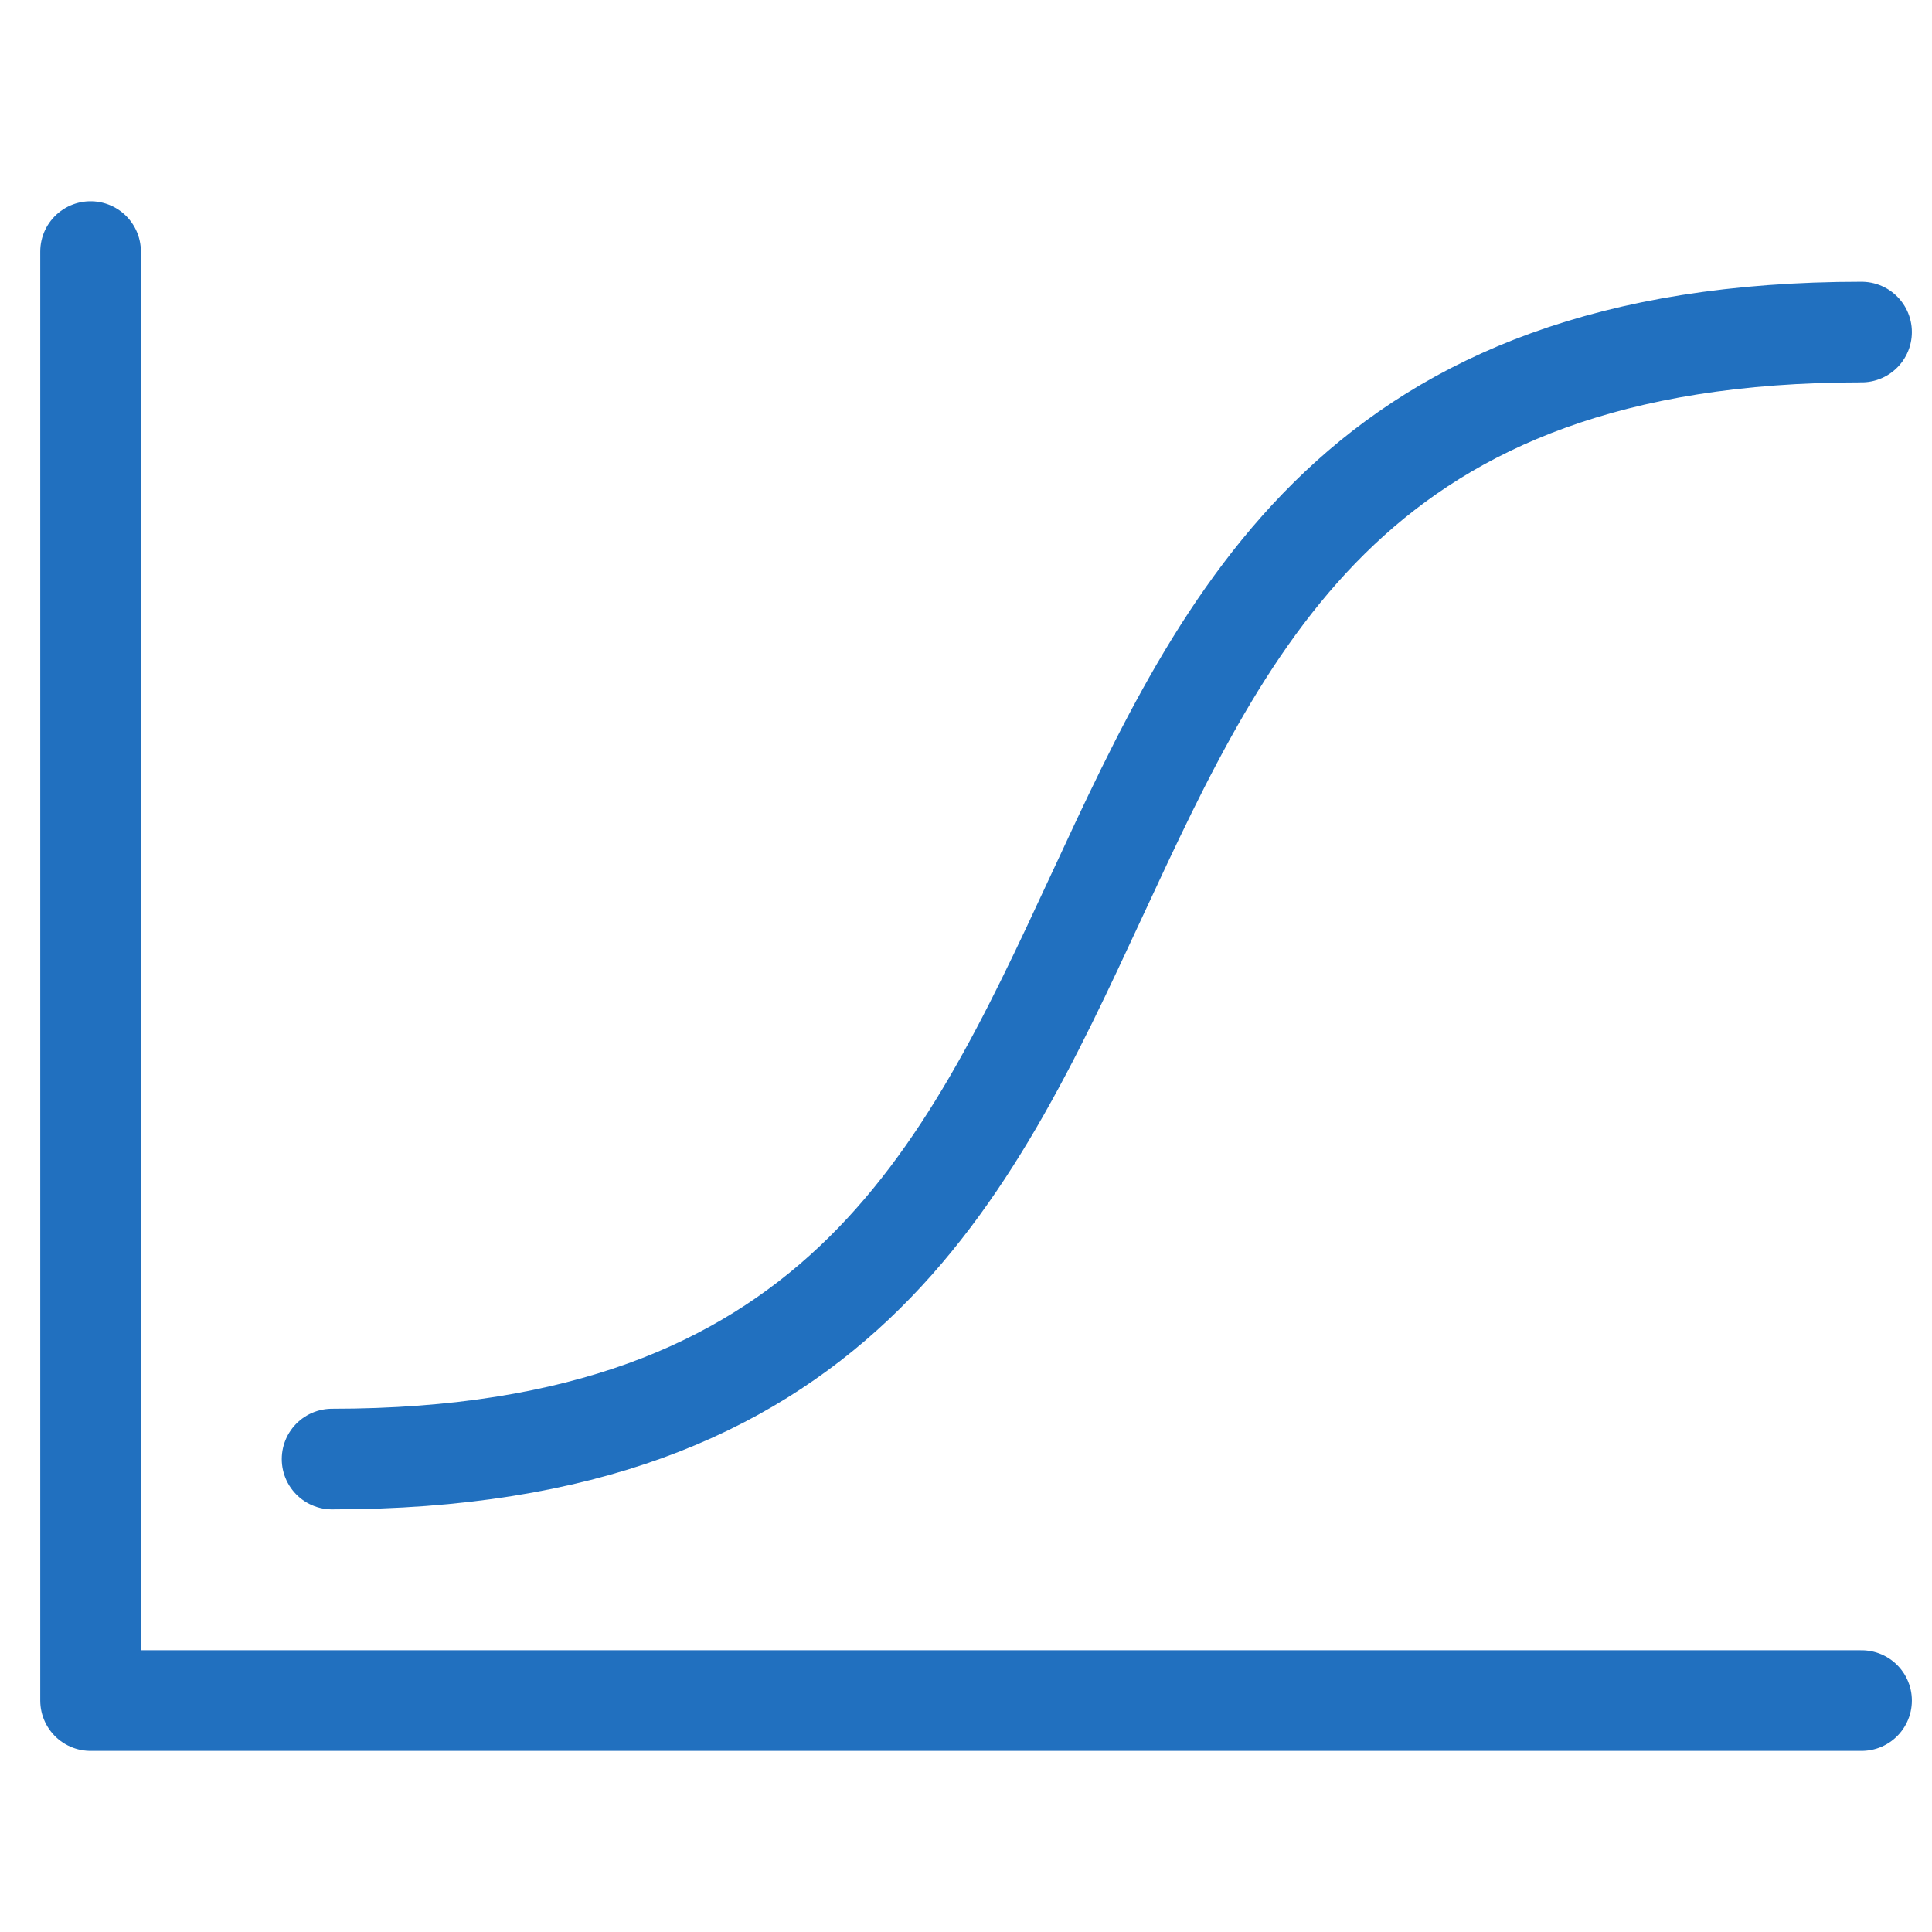
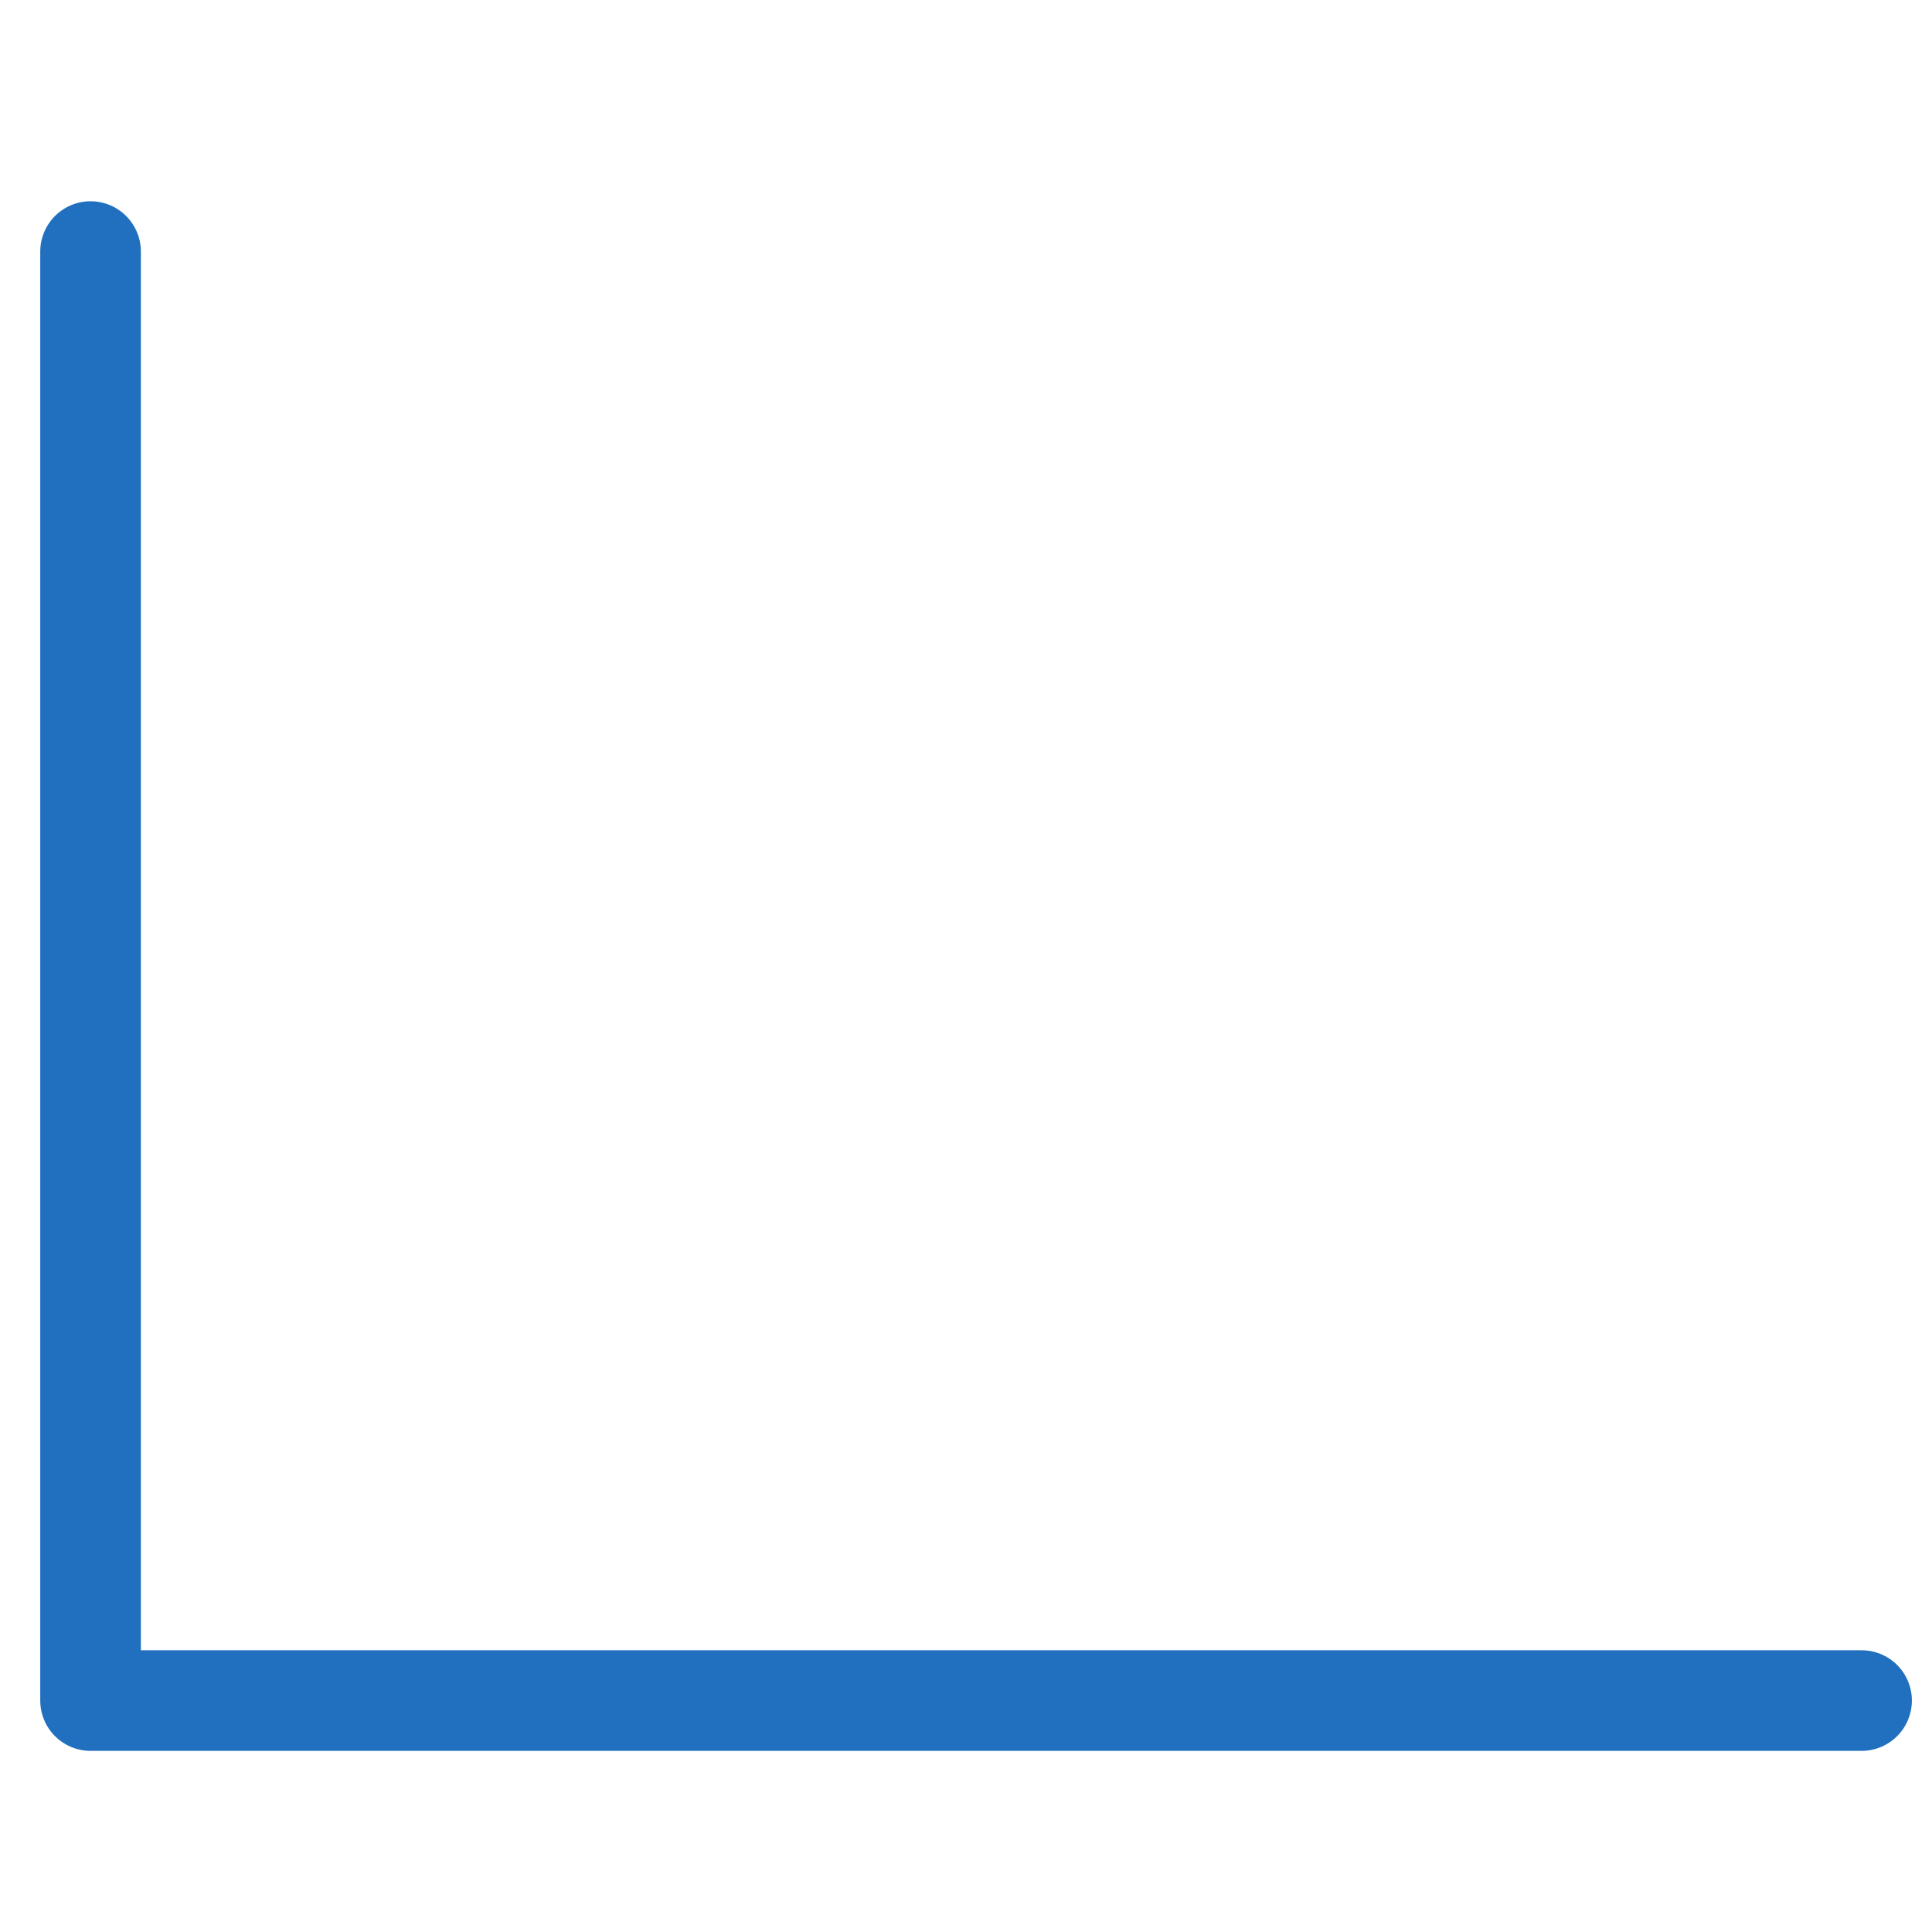
<svg xmlns="http://www.w3.org/2000/svg" height="48" width="48" viewBox="0 0 48 48">
  <title>edit curves</title>
  <g stroke-linecap="round" transform="translate(0.25 0.25)" fill="#2170BF" stroke-linejoin="round" class="nc-icon-wrapper">
-     <path d="M8,36C33,36,21,8,46,8" fill="none" stroke="#2170BF" stroke-width="2.5" data-color="color-2" />
    <polyline points="46 42 2 42 2 6" fill="none" stroke="#2170BF" stroke-width="2.5" />
  </g>
</svg>